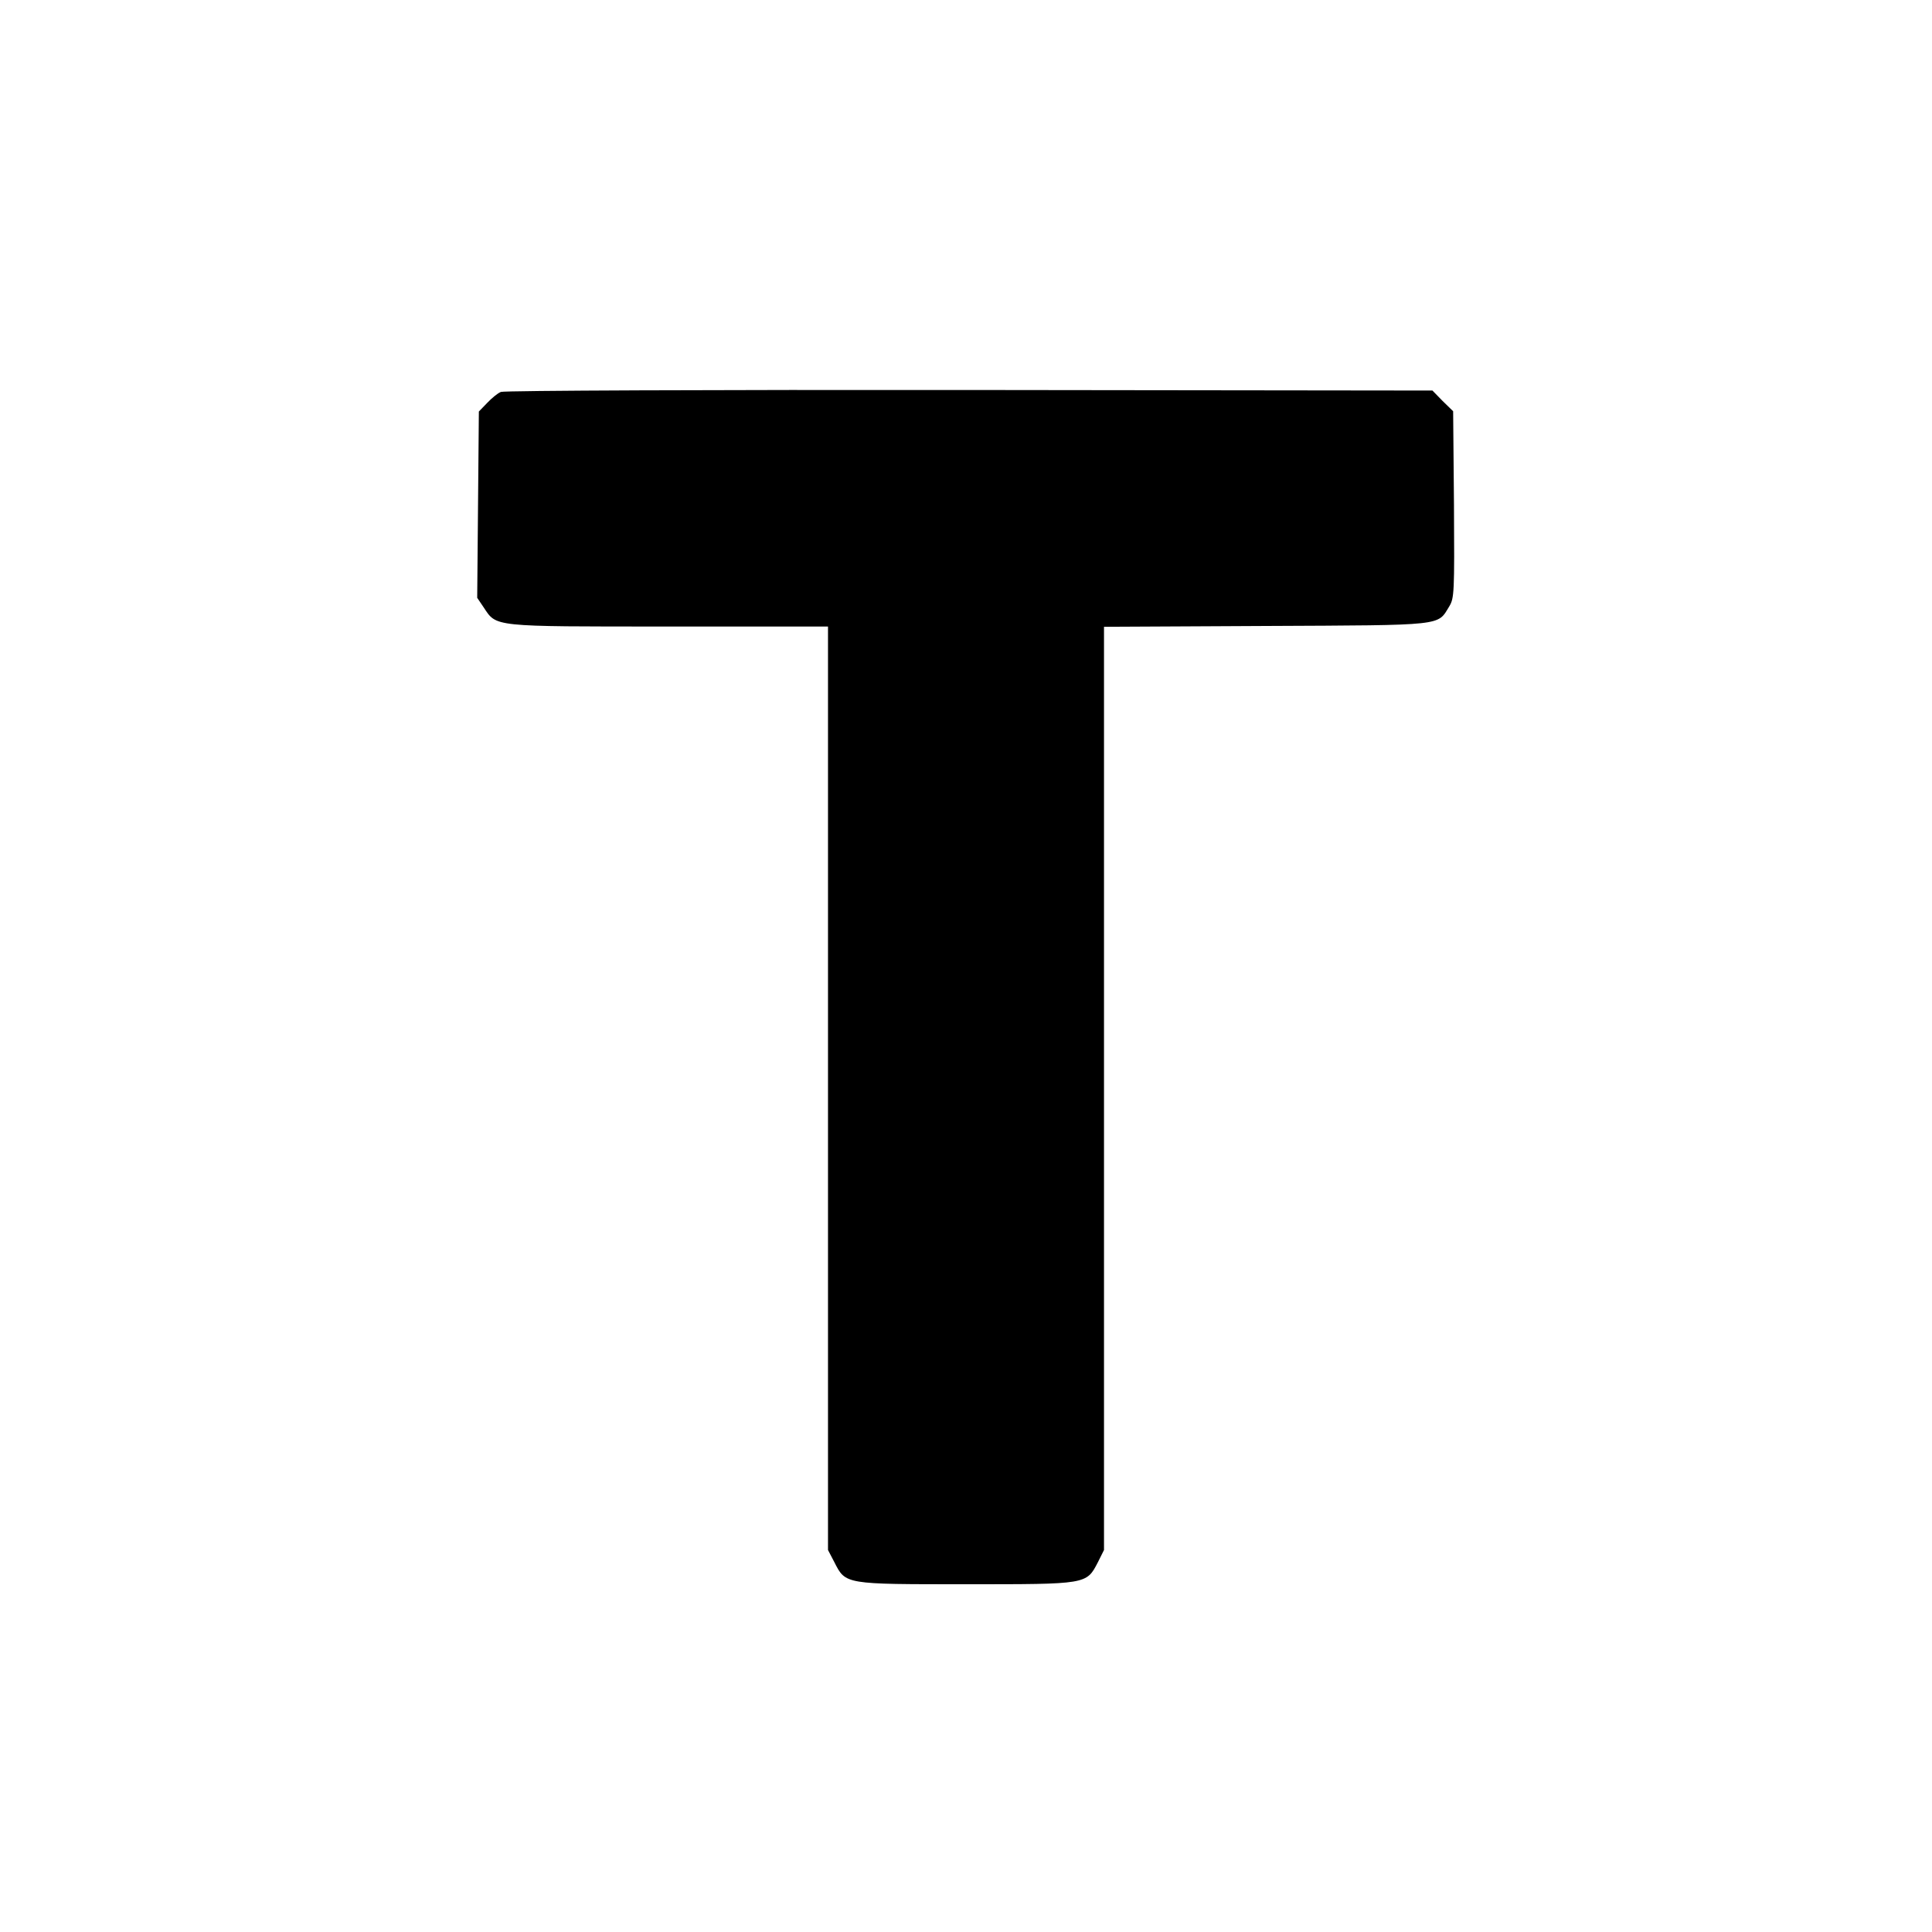
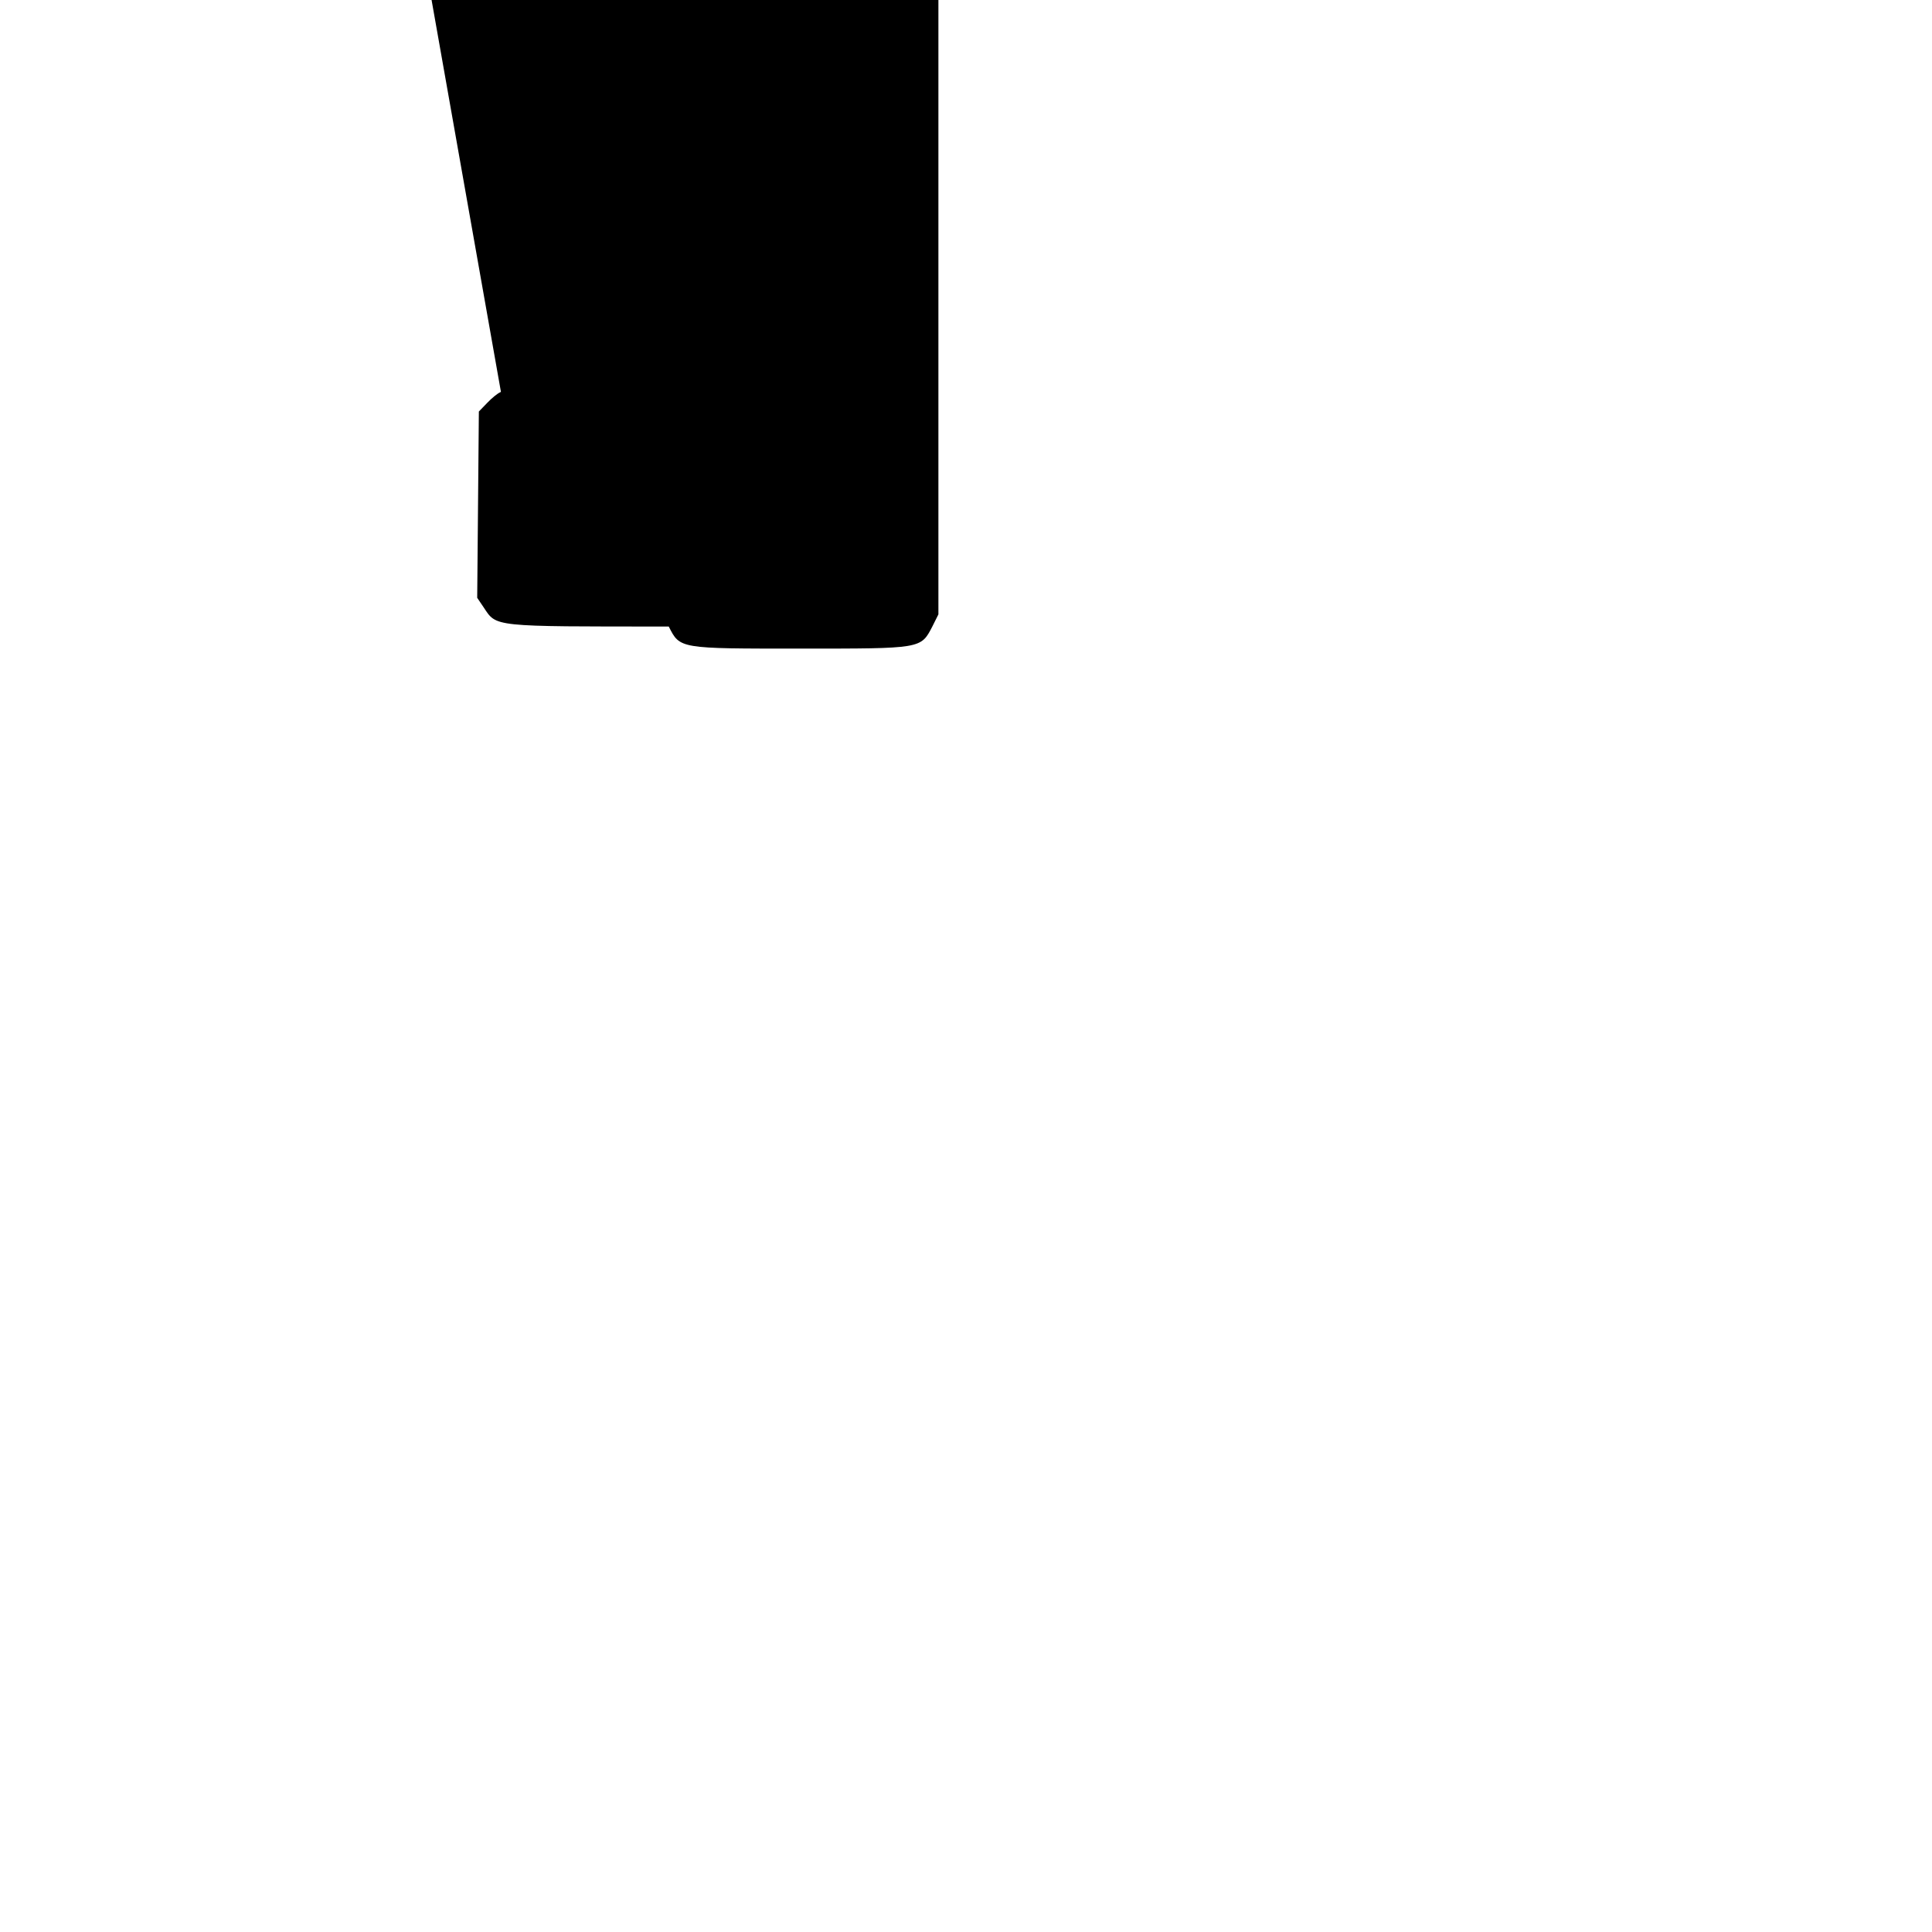
<svg xmlns="http://www.w3.org/2000/svg" version="1.0" width="700pt" height="700pt" viewBox="0 0 700 700" preserveAspectRatio="xMidYMid meet">
  <g transform="translate(0,700) scale(0.1,-0.1)" fill="#000000" stroke="none">
-     <path d="M1815 5580 c-11 -4 -33 -22 -50 -40 l-30 -31 -3 -338 -3 -337 23 -34 c48 -72 26 -70 671 -70 l577 0 0 -1673 0 -1673 23 -44 c41 -81 37 -80 477 -80 440 0 436 -1 478 80 l22 44 0 1673 0 1672 588 3 c653 3 619 0 663 71 18 30 19 49 17 369 l-3 338 -38 37 -37 38 -1678 2 c-922 1 -1686 -2 -1697 -7z" />
+     <path d="M1815 5580 c-11 -4 -33 -22 -50 -40 l-30 -31 -3 -338 -3 -337 23 -34 c48 -72 26 -70 671 -70 c41 -81 37 -80 477 -80 440 0 436 -1 478 80 l22 44 0 1673 0 1672 588 3 c653 3 619 0 663 71 18 30 19 49 17 369 l-3 338 -38 37 -37 38 -1678 2 c-922 1 -1686 -2 -1697 -7z" />
  </g>
</svg>